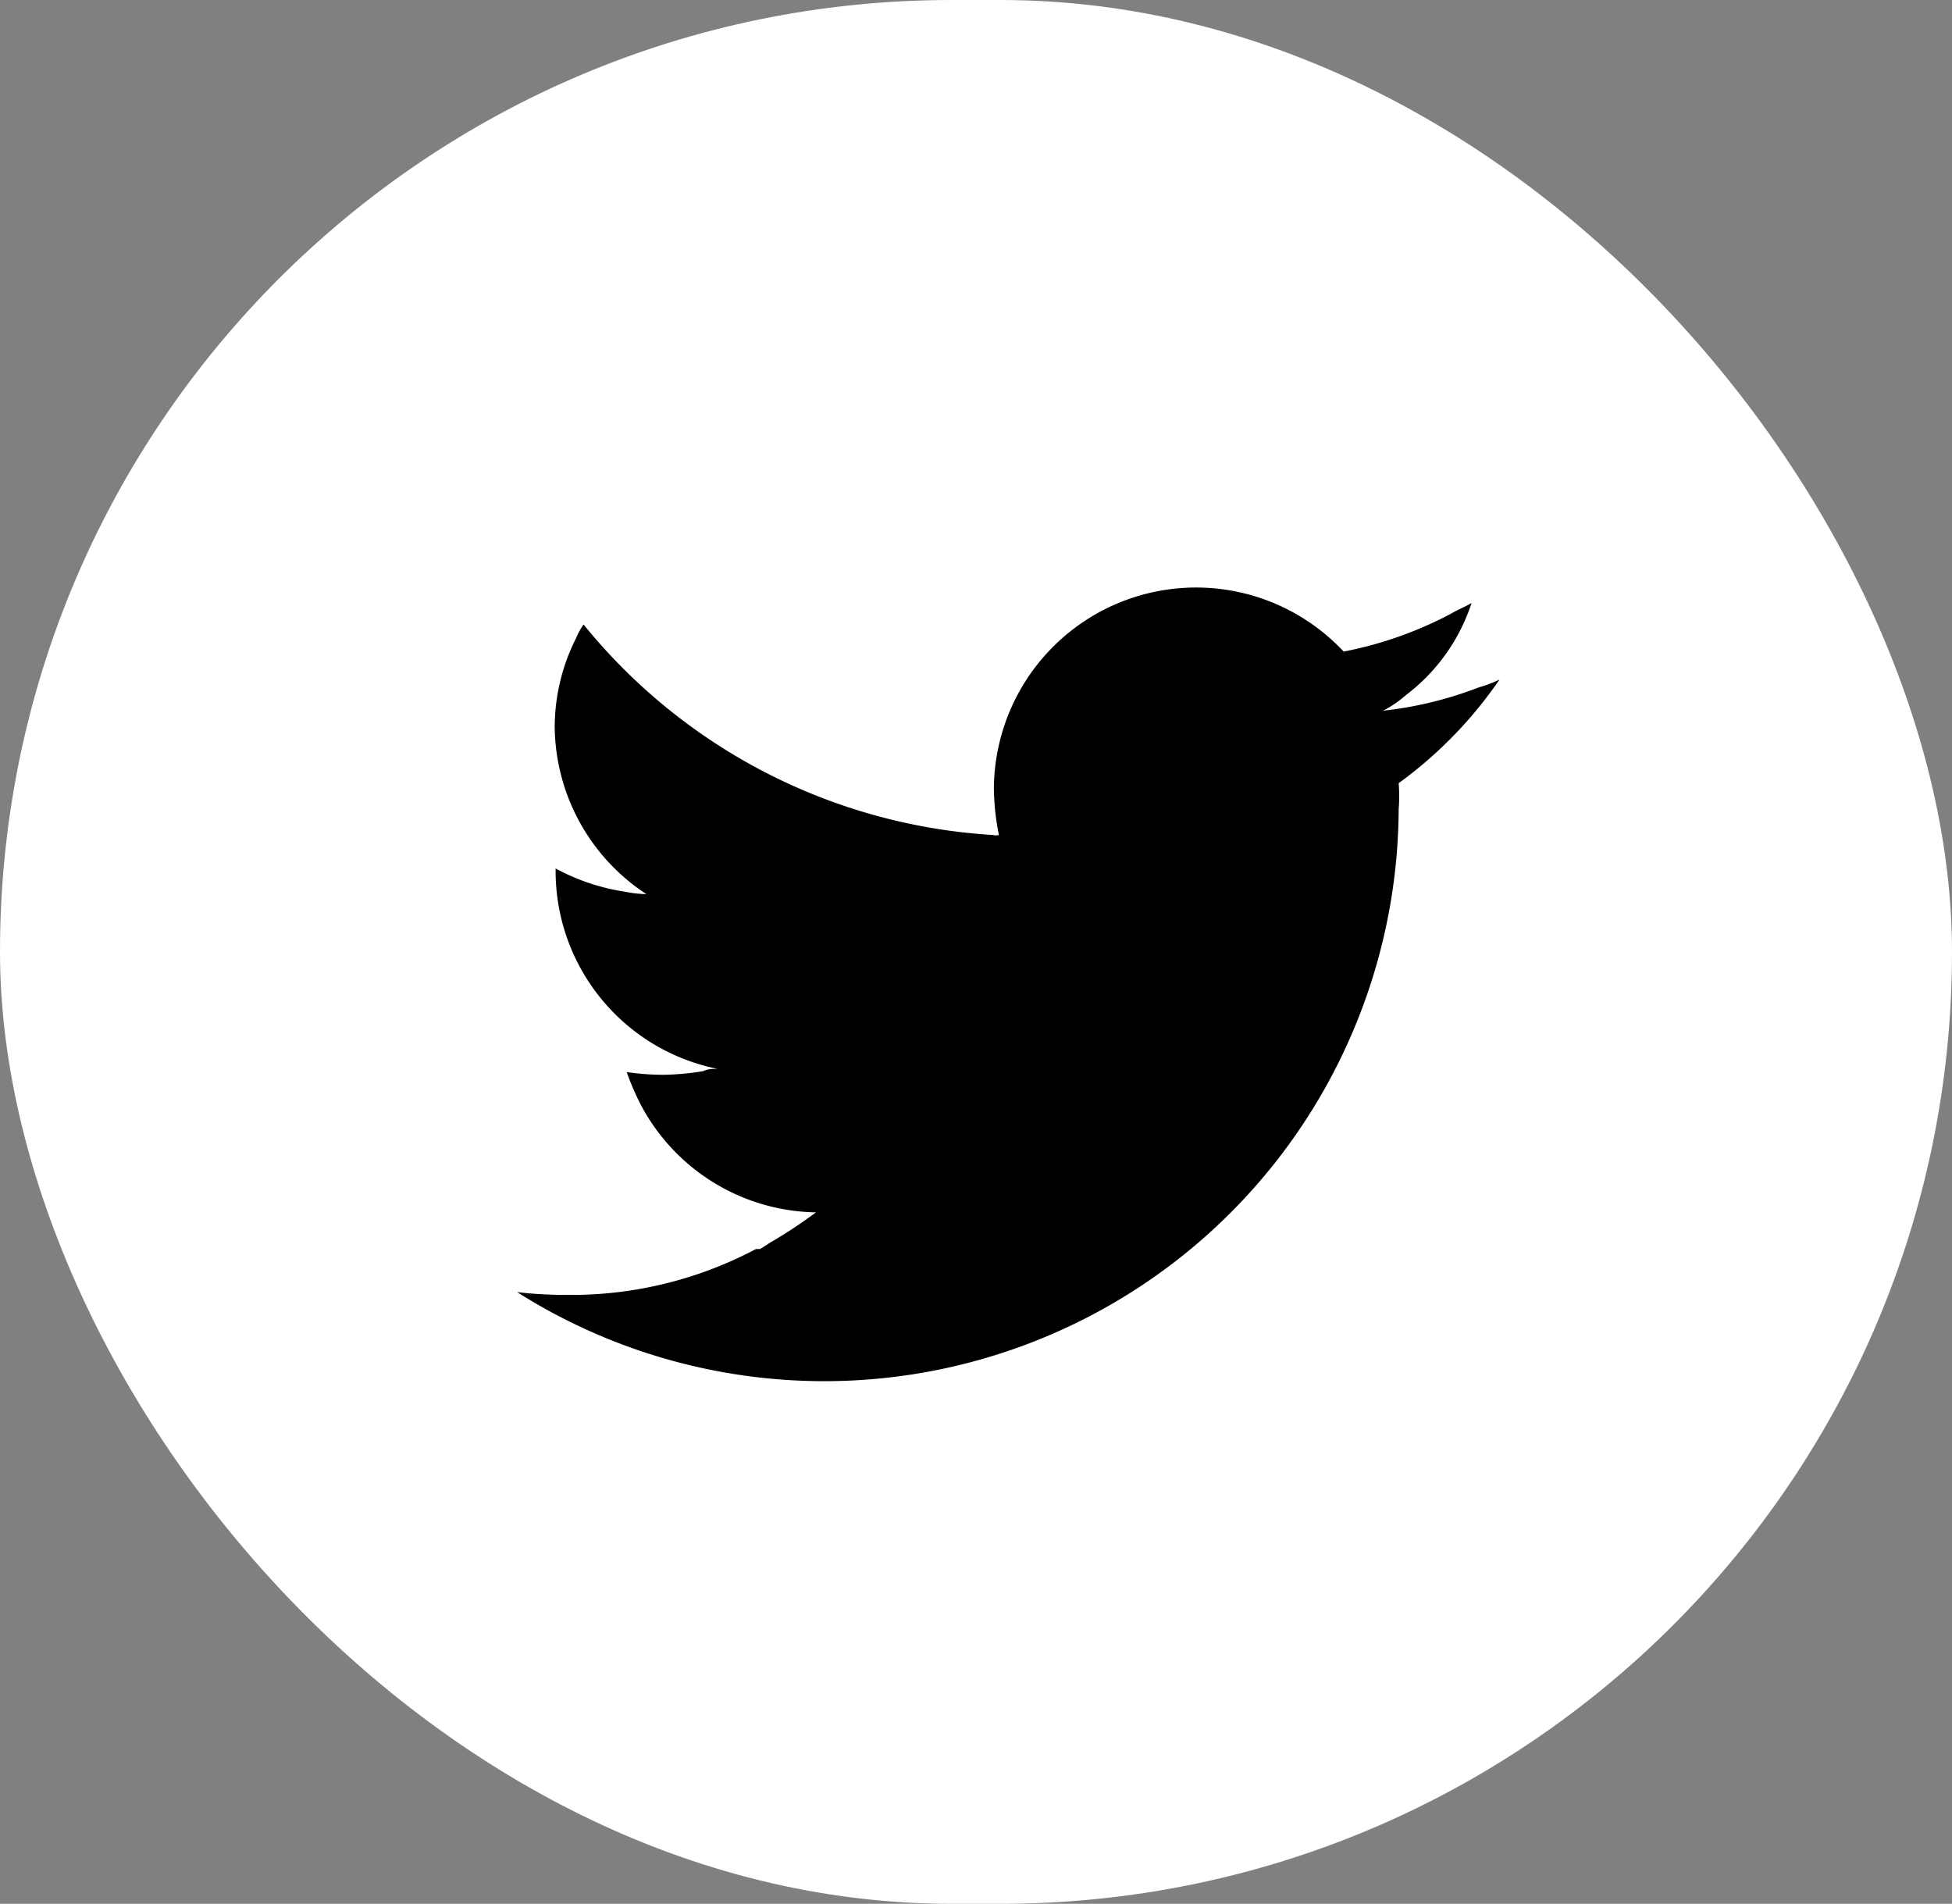
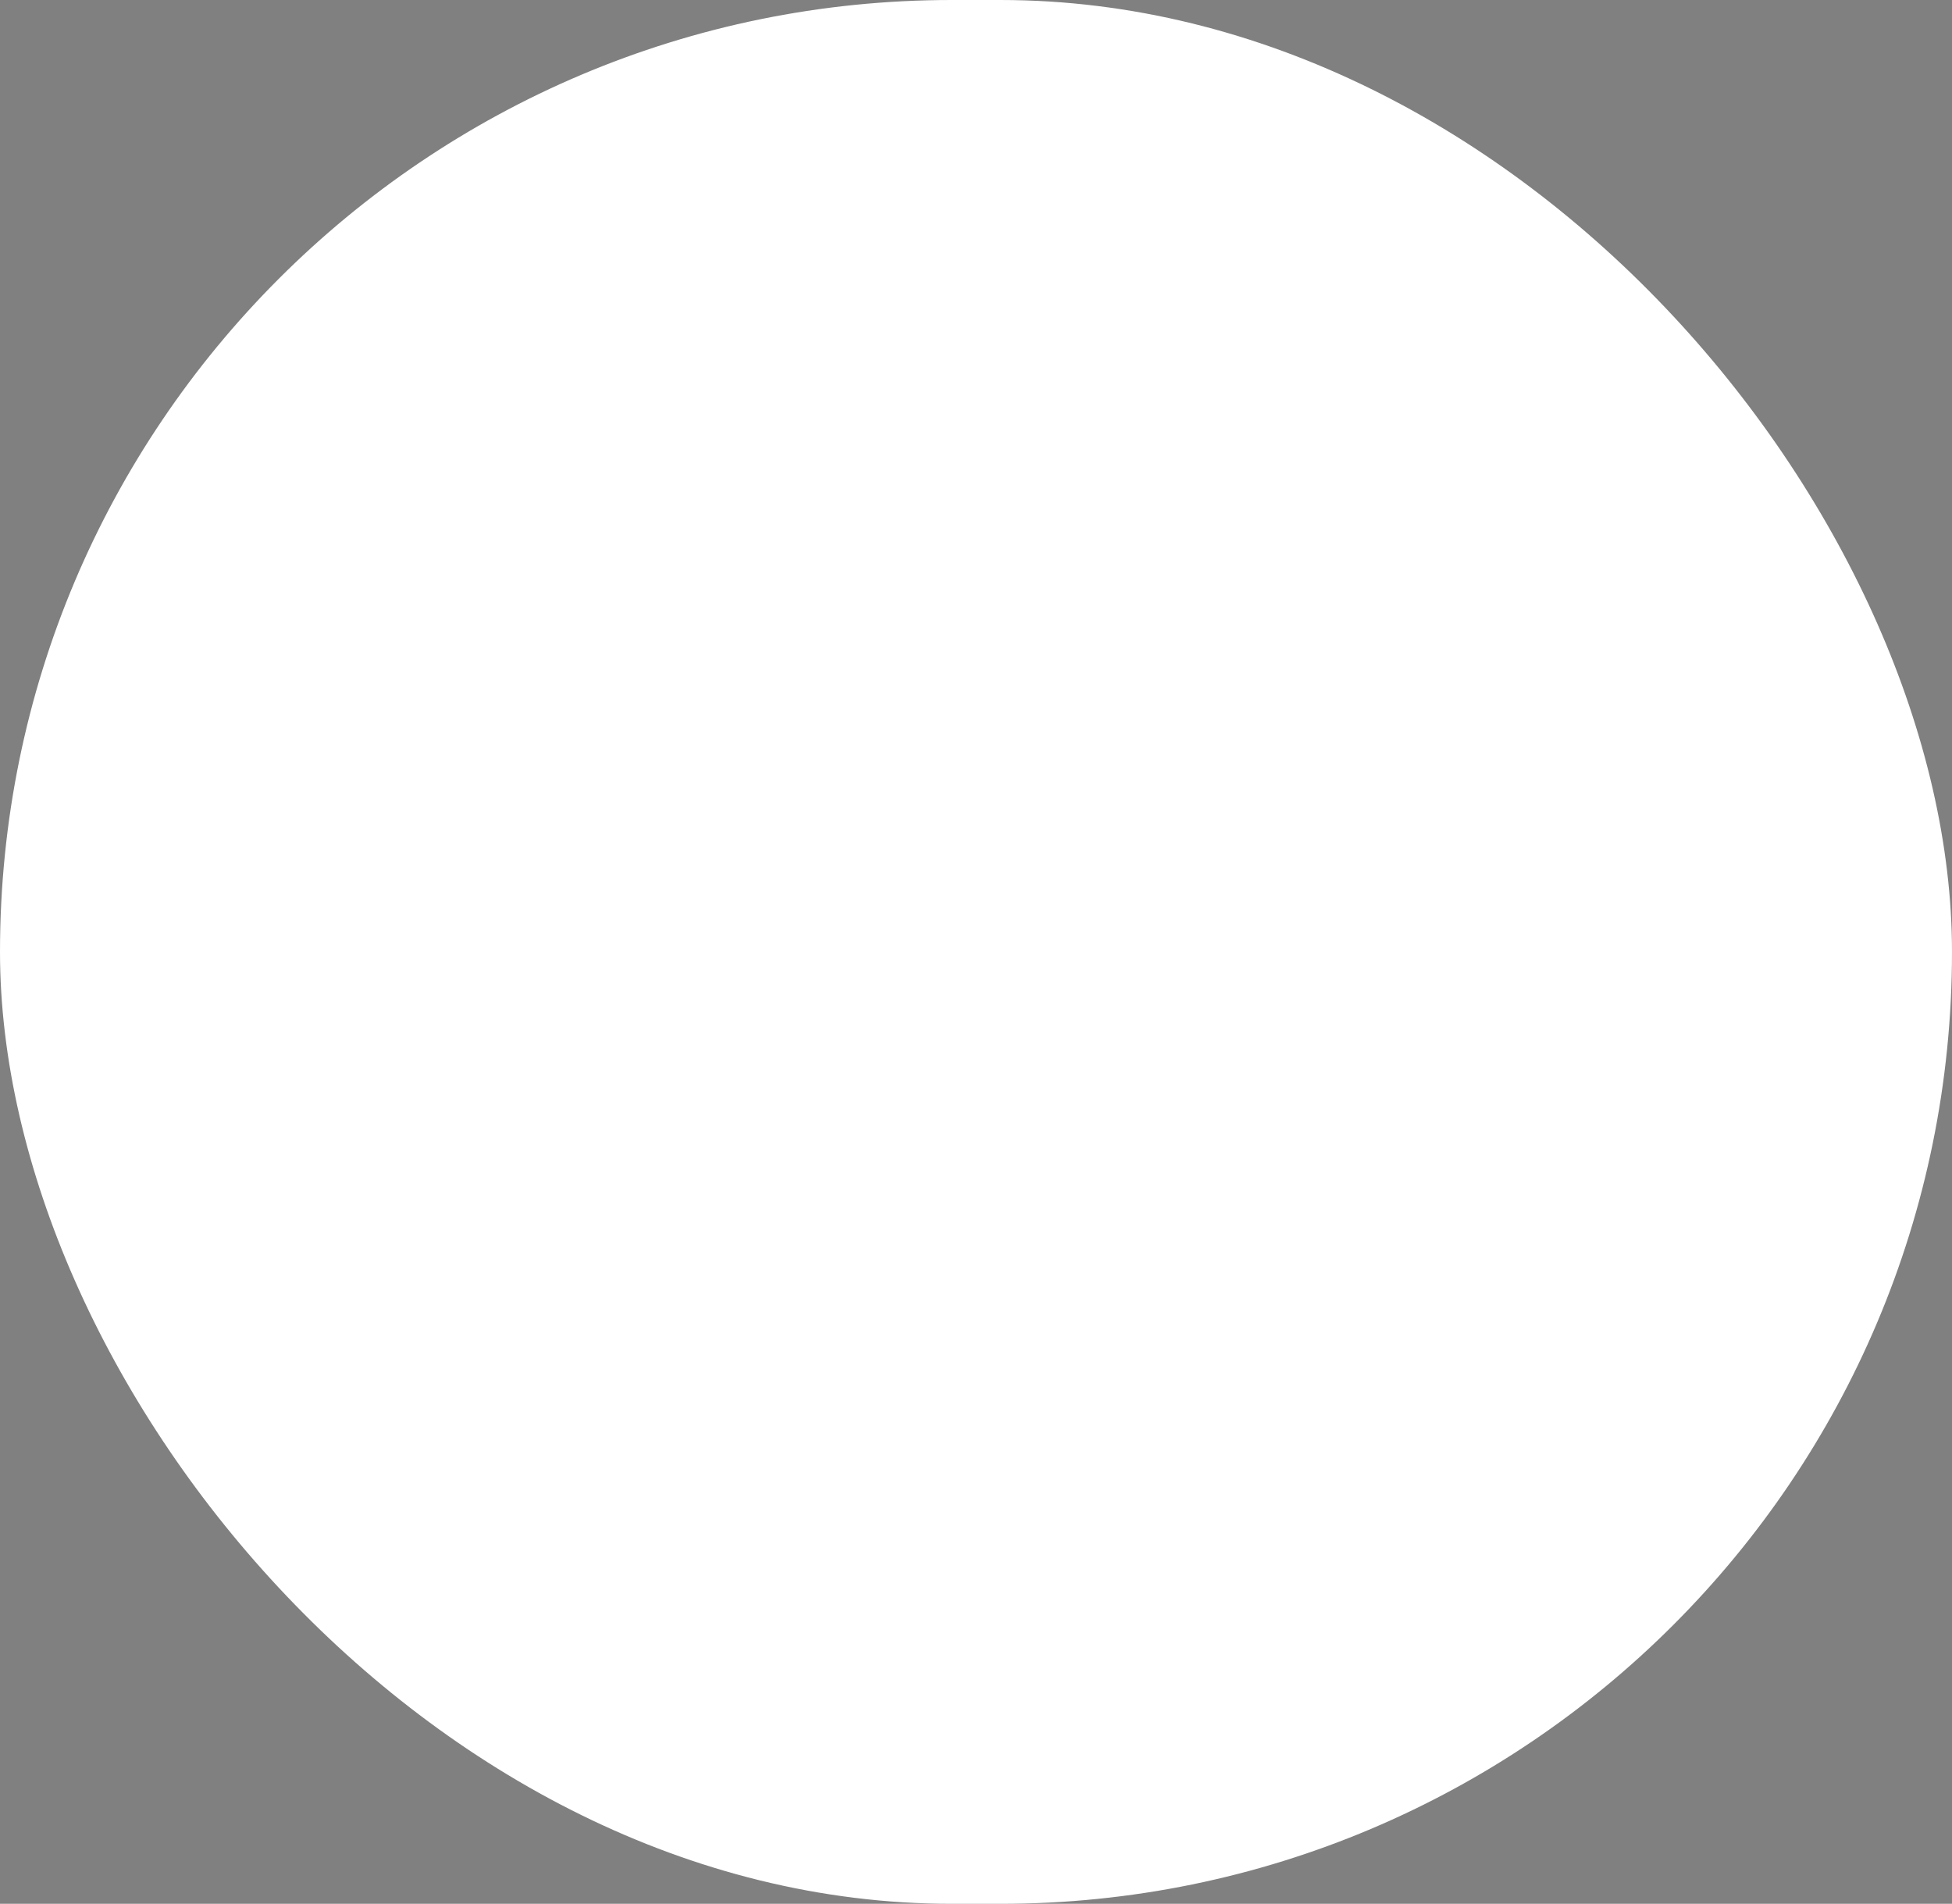
<svg xmlns="http://www.w3.org/2000/svg" viewBox="0 0 42.58 41.52">
  <rect x="0" y="0" width="42.58" height="41.52" fill="#808080" stroke="none" />
  <defs>
    <style>.cls-1{fill:#fff;}</style>
  </defs>
  <g id="レイヤー_2" data-name="レイヤー 2">
    <g id="レイヤー_2-2" data-name="レイヤー 2">
      <rect class="cls-1" width="42.58" height="41.52" rx="20.76" />
-       <path d="M30.17,15.5l0,0h0a2.56,2.56,0,0,0,.51-.35,4.11,4.11,0,0,0,1.42-2c-.15.09-.31.15-.46.24a8.4,8.4,0,0,1-2.33.82,4.41,4.41,0,0,0-7.63,3,5.36,5.36,0,0,0,.11,1,.24.24,0,0,1-.13,0,12.46,12.46,0,0,1-8.93-4.59,1.4,1.4,0,0,0-.16.29,4.33,4.33,0,0,0-.47,1.93,4.41,4.41,0,0,0,2,3.66h0l0,0a2.48,2.48,0,0,1-.45-.05,4.61,4.61,0,0,1-1.53-.51v.05a4.4,4.4,0,0,0,3.53,4.32c-.11,0-.2,0-.31.05a5.83,5.83,0,0,1-.85.08,5.55,5.55,0,0,1-.82-.06,6.14,6.14,0,0,0,.27.64,4.4,4.4,0,0,0,3.86,2.42l0,0h0a10.79,10.79,0,0,1-1,.66l-.22.14c-.05,0-.07,0-.09,0a8.6,8.6,0,0,1-4.15,1,9.16,9.16,0,0,1-1.06-.06A12.53,12.53,0,0,0,30.51,17.65a3.63,3.63,0,0,0,0-.57,9.26,9.26,0,0,0,2.2-2.26,2.63,2.63,0,0,1-.45.17A8.29,8.29,0,0,1,30.17,15.5Z" />
    </g>
  </g>
</svg>